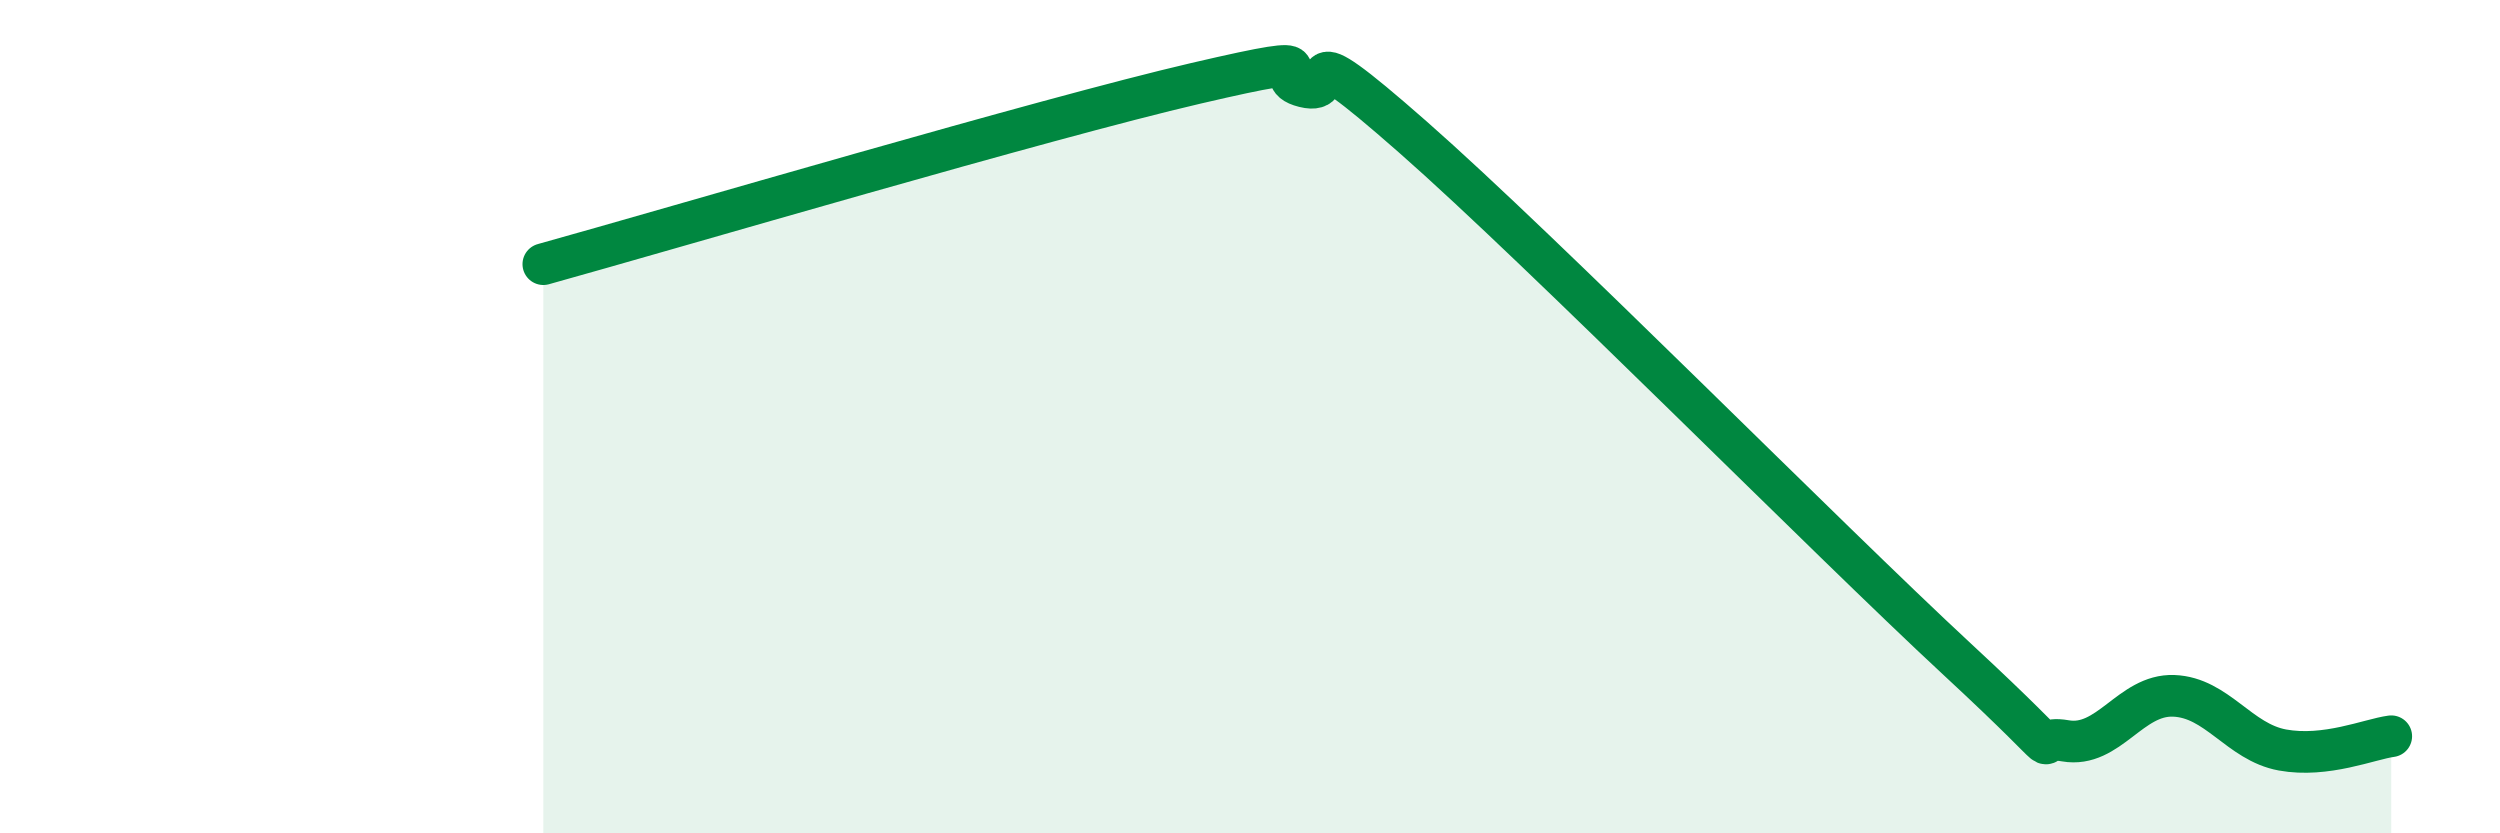
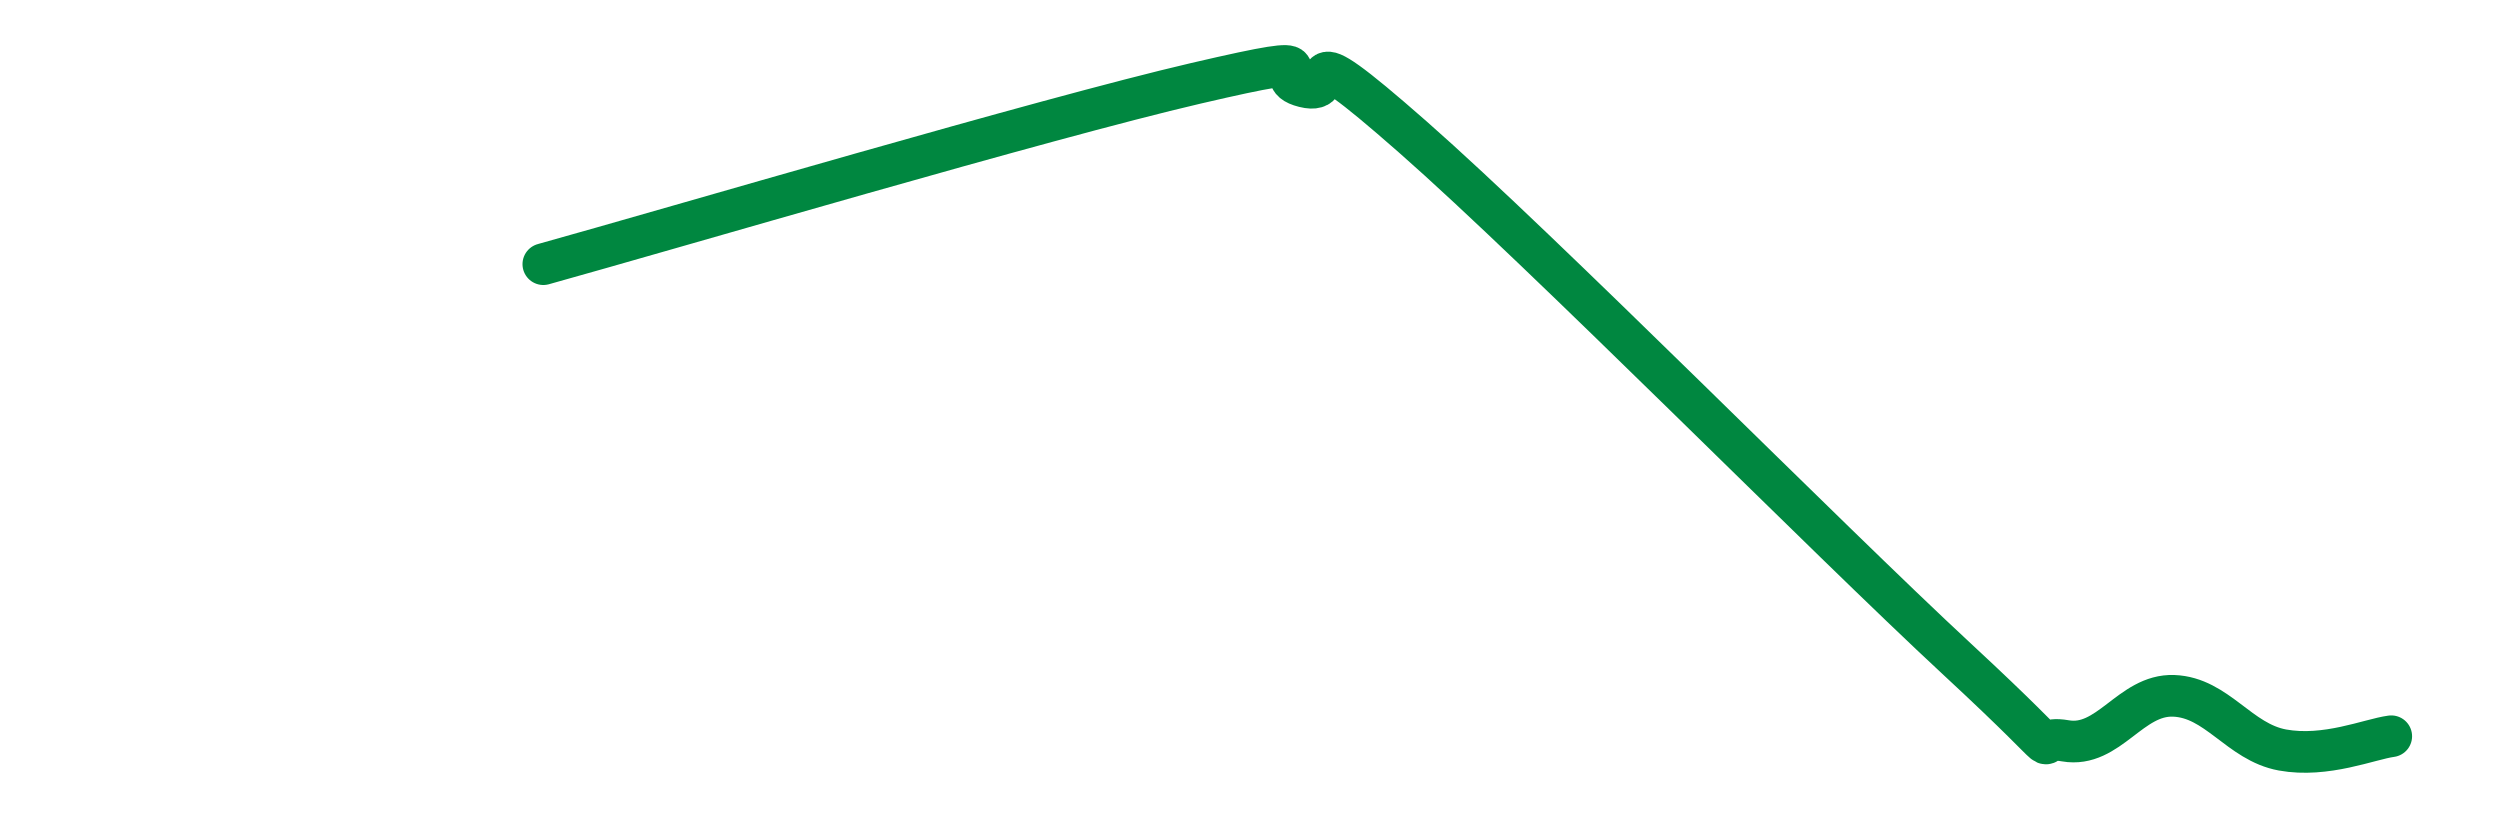
<svg xmlns="http://www.w3.org/2000/svg" width="60" height="20" viewBox="0 0 60 20">
-   <path d="M 13.04,6.34 C 16.17,5.47 25.05,2.85 28.7,2 C 32.35,1.15 30.26,1.82 31.3,2.08 C 32.34,2.34 30.78,0.54 33.91,3.29 C 37.04,6.04 43.83,12.91 46.96,15.81 C 50.09,18.71 48.53,17.6 49.57,17.78 C 50.61,17.96 51.13,16.66 52.17,16.7 C 53.21,16.74 53.74,17.81 54.78,18 C 55.82,18.19 56.87,17.74 57.39,17.67L57.39 20L13.04 20Z" fill="#008740" opacity="0.1" stroke-linecap="round" stroke-linejoin="round" />
  <path d="M 13.04,6.34 C 16.17,5.47 25.05,2.85 28.7,2 C 32.35,1.15 30.26,1.82 31.3,2.08 C 32.34,2.34 30.78,0.54 33.91,3.29 C 37.04,6.04 43.83,12.91 46.96,15.81 C 50.09,18.71 48.53,17.6 49.57,17.78 C 50.61,17.96 51.13,16.66 52.17,16.7 C 53.21,16.74 53.74,17.81 54.78,18 C 55.82,18.19 56.87,17.74 57.39,17.67" stroke="#008740" stroke-width="1" fill="none" stroke-linecap="round" stroke-linejoin="round" />
</svg>